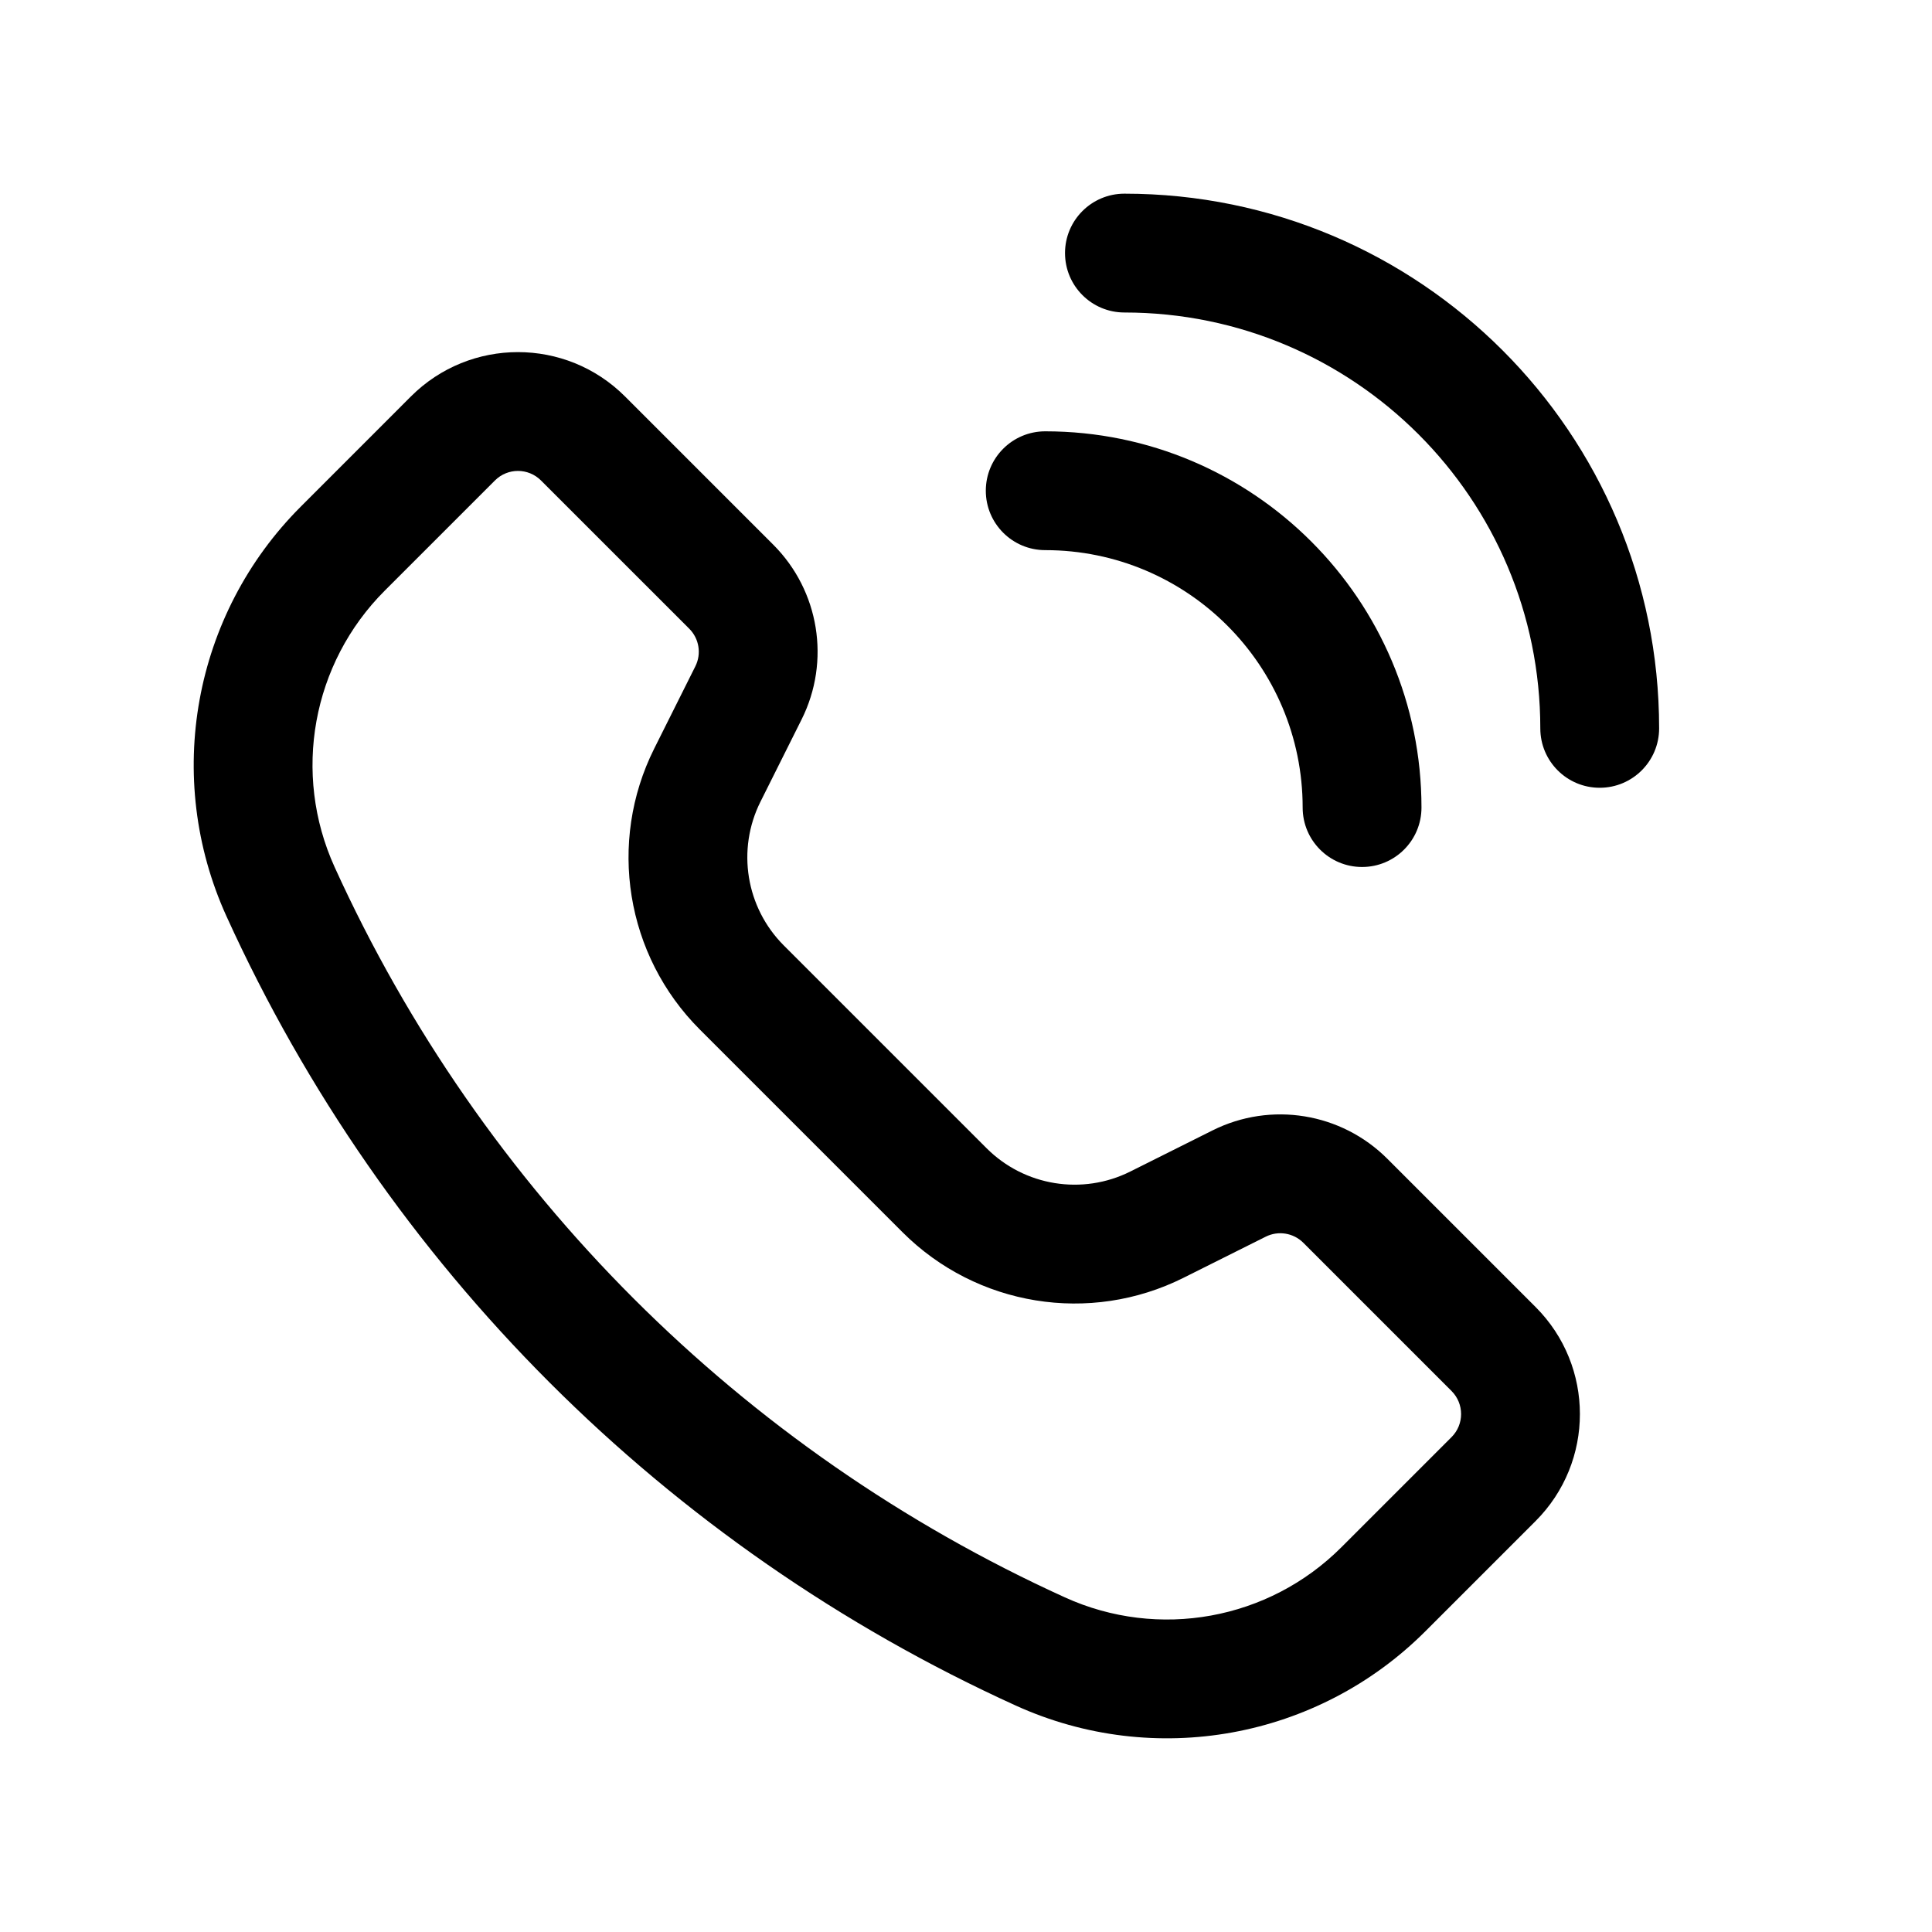
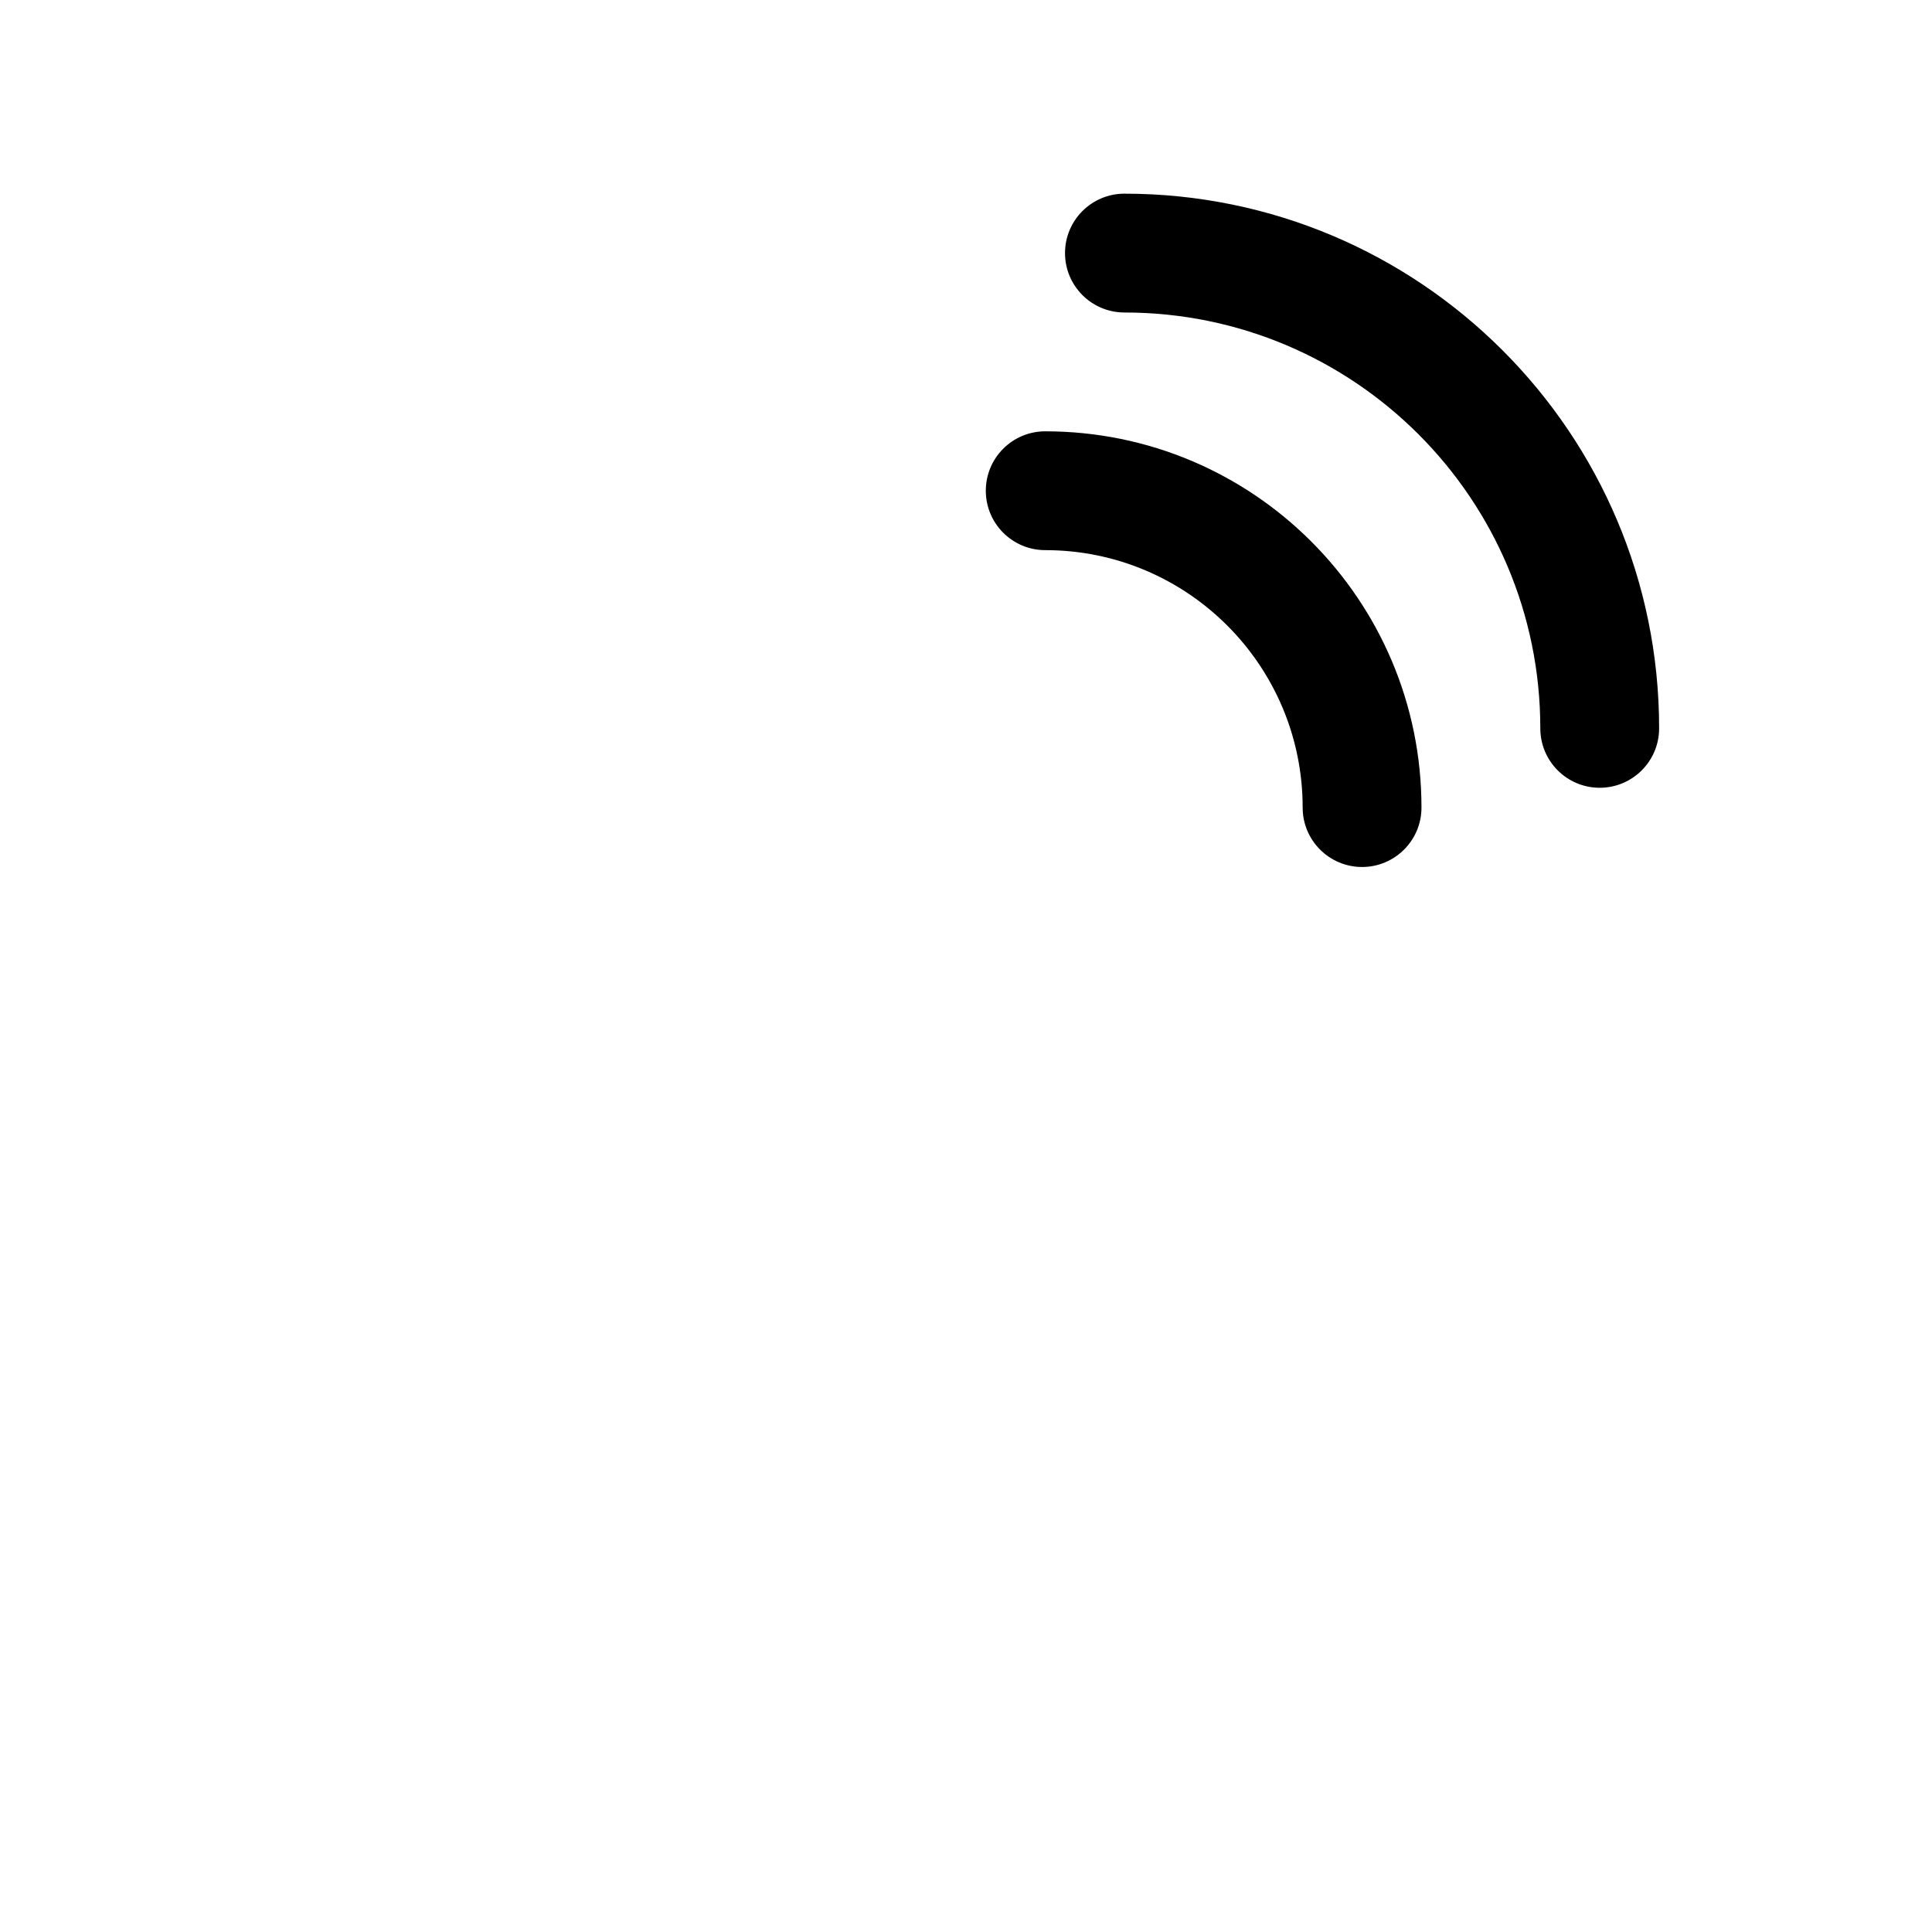
<svg xmlns="http://www.w3.org/2000/svg" fill="#000000" width="800px" height="800px" version="1.1" viewBox="144 144 512 512">
  <g fill-rule="evenodd">
-     <path d="m287.37 271.33c-3.371-3.371-8.836-3.371-12.207 0l-29.203 29.203c-19.262 19.262-24.555 48.453-13.281 73.254 38.992 85.789 107.75 154.54 193.54 193.54 24.801 11.277 53.992 5.981 73.258-13.281l29.203-29.203c3.367-3.371 3.367-8.836 0-12.207l-39.285-39.285c-2.629-2.629-6.641-3.277-9.965-1.617l-21.801 10.902c-24.832 12.414-54.816 7.547-74.449-12.082l-53.723-53.723c-19.629-19.629-24.496-49.617-12.082-74.449l10.902-21.801c1.66-3.324 1.012-7.336-1.617-9.965zm-34.473-22.266c15.668-15.668 41.07-15.668 56.738 0l39.285 39.281c12.211 12.211 15.238 30.867 7.516 46.312l-10.902 21.801c-6.352 12.707-3.863 28.055 6.184 38.102l53.727 53.723c10.043 10.047 25.391 12.539 38.098 6.184l21.801-10.902c15.445-7.723 34.102-4.695 46.312 7.516l39.285 39.285c15.668 15.668 15.668 41.07 0 56.738l-29.203 29.203c-28.547 28.543-71.805 36.387-108.55 19.684-92.719-42.145-167.03-116.45-209.17-209.17-16.703-36.75-8.859-80.008 19.684-108.55z" />
    <path d="m405.25 274.05c0-8.695 7.051-15.746 15.746-15.746 55.07 0 99.711 44.645 99.711 99.715 0 8.695-7.051 15.742-15.746 15.742-8.691 0-15.742-7.047-15.742-15.742 0-37.68-30.547-68.227-68.223-68.227-8.695 0-15.746-7.047-15.746-15.742z" />
    <path d="m426.24 211.07c0-8.695 7.051-15.746 15.746-15.746 78.254 0 141.7 63.441 141.7 141.7 0 8.695-7.051 15.742-15.746 15.742-8.695 0-15.742-7.047-15.742-15.742 0-60.867-49.344-110.21-110.21-110.21-8.695 0-15.746-7.047-15.746-15.742z" />
  </g>
</svg>